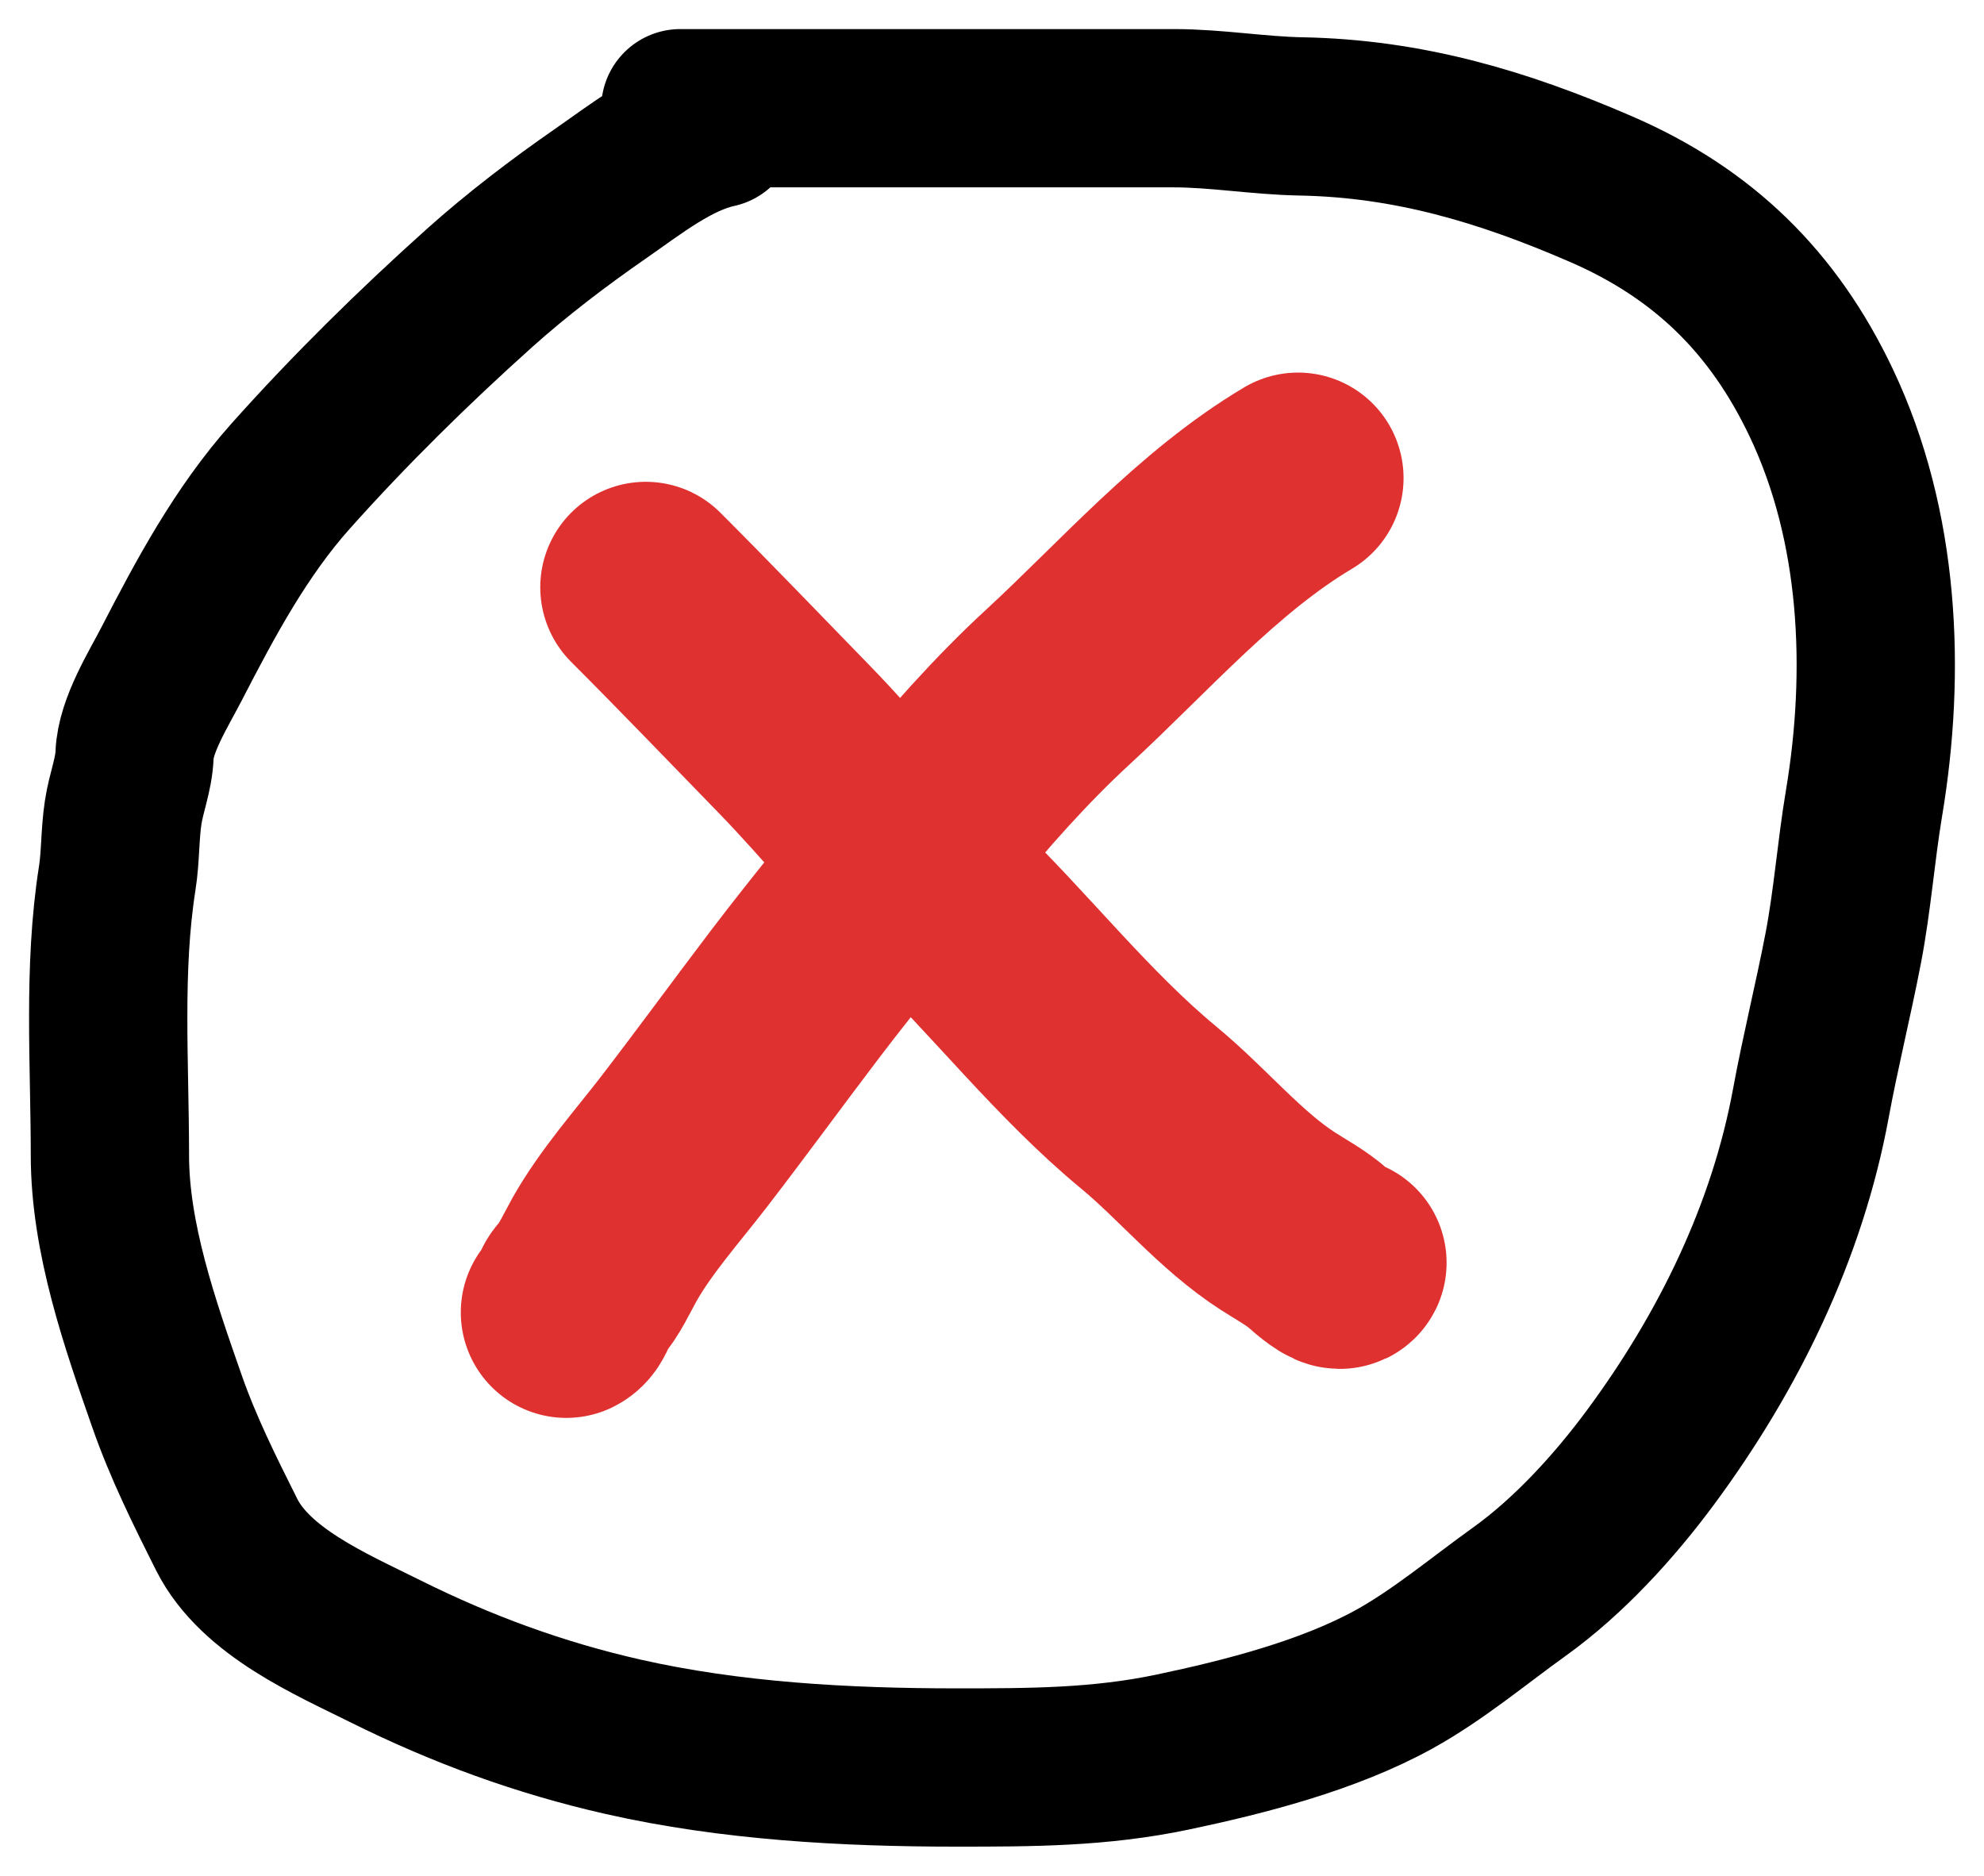
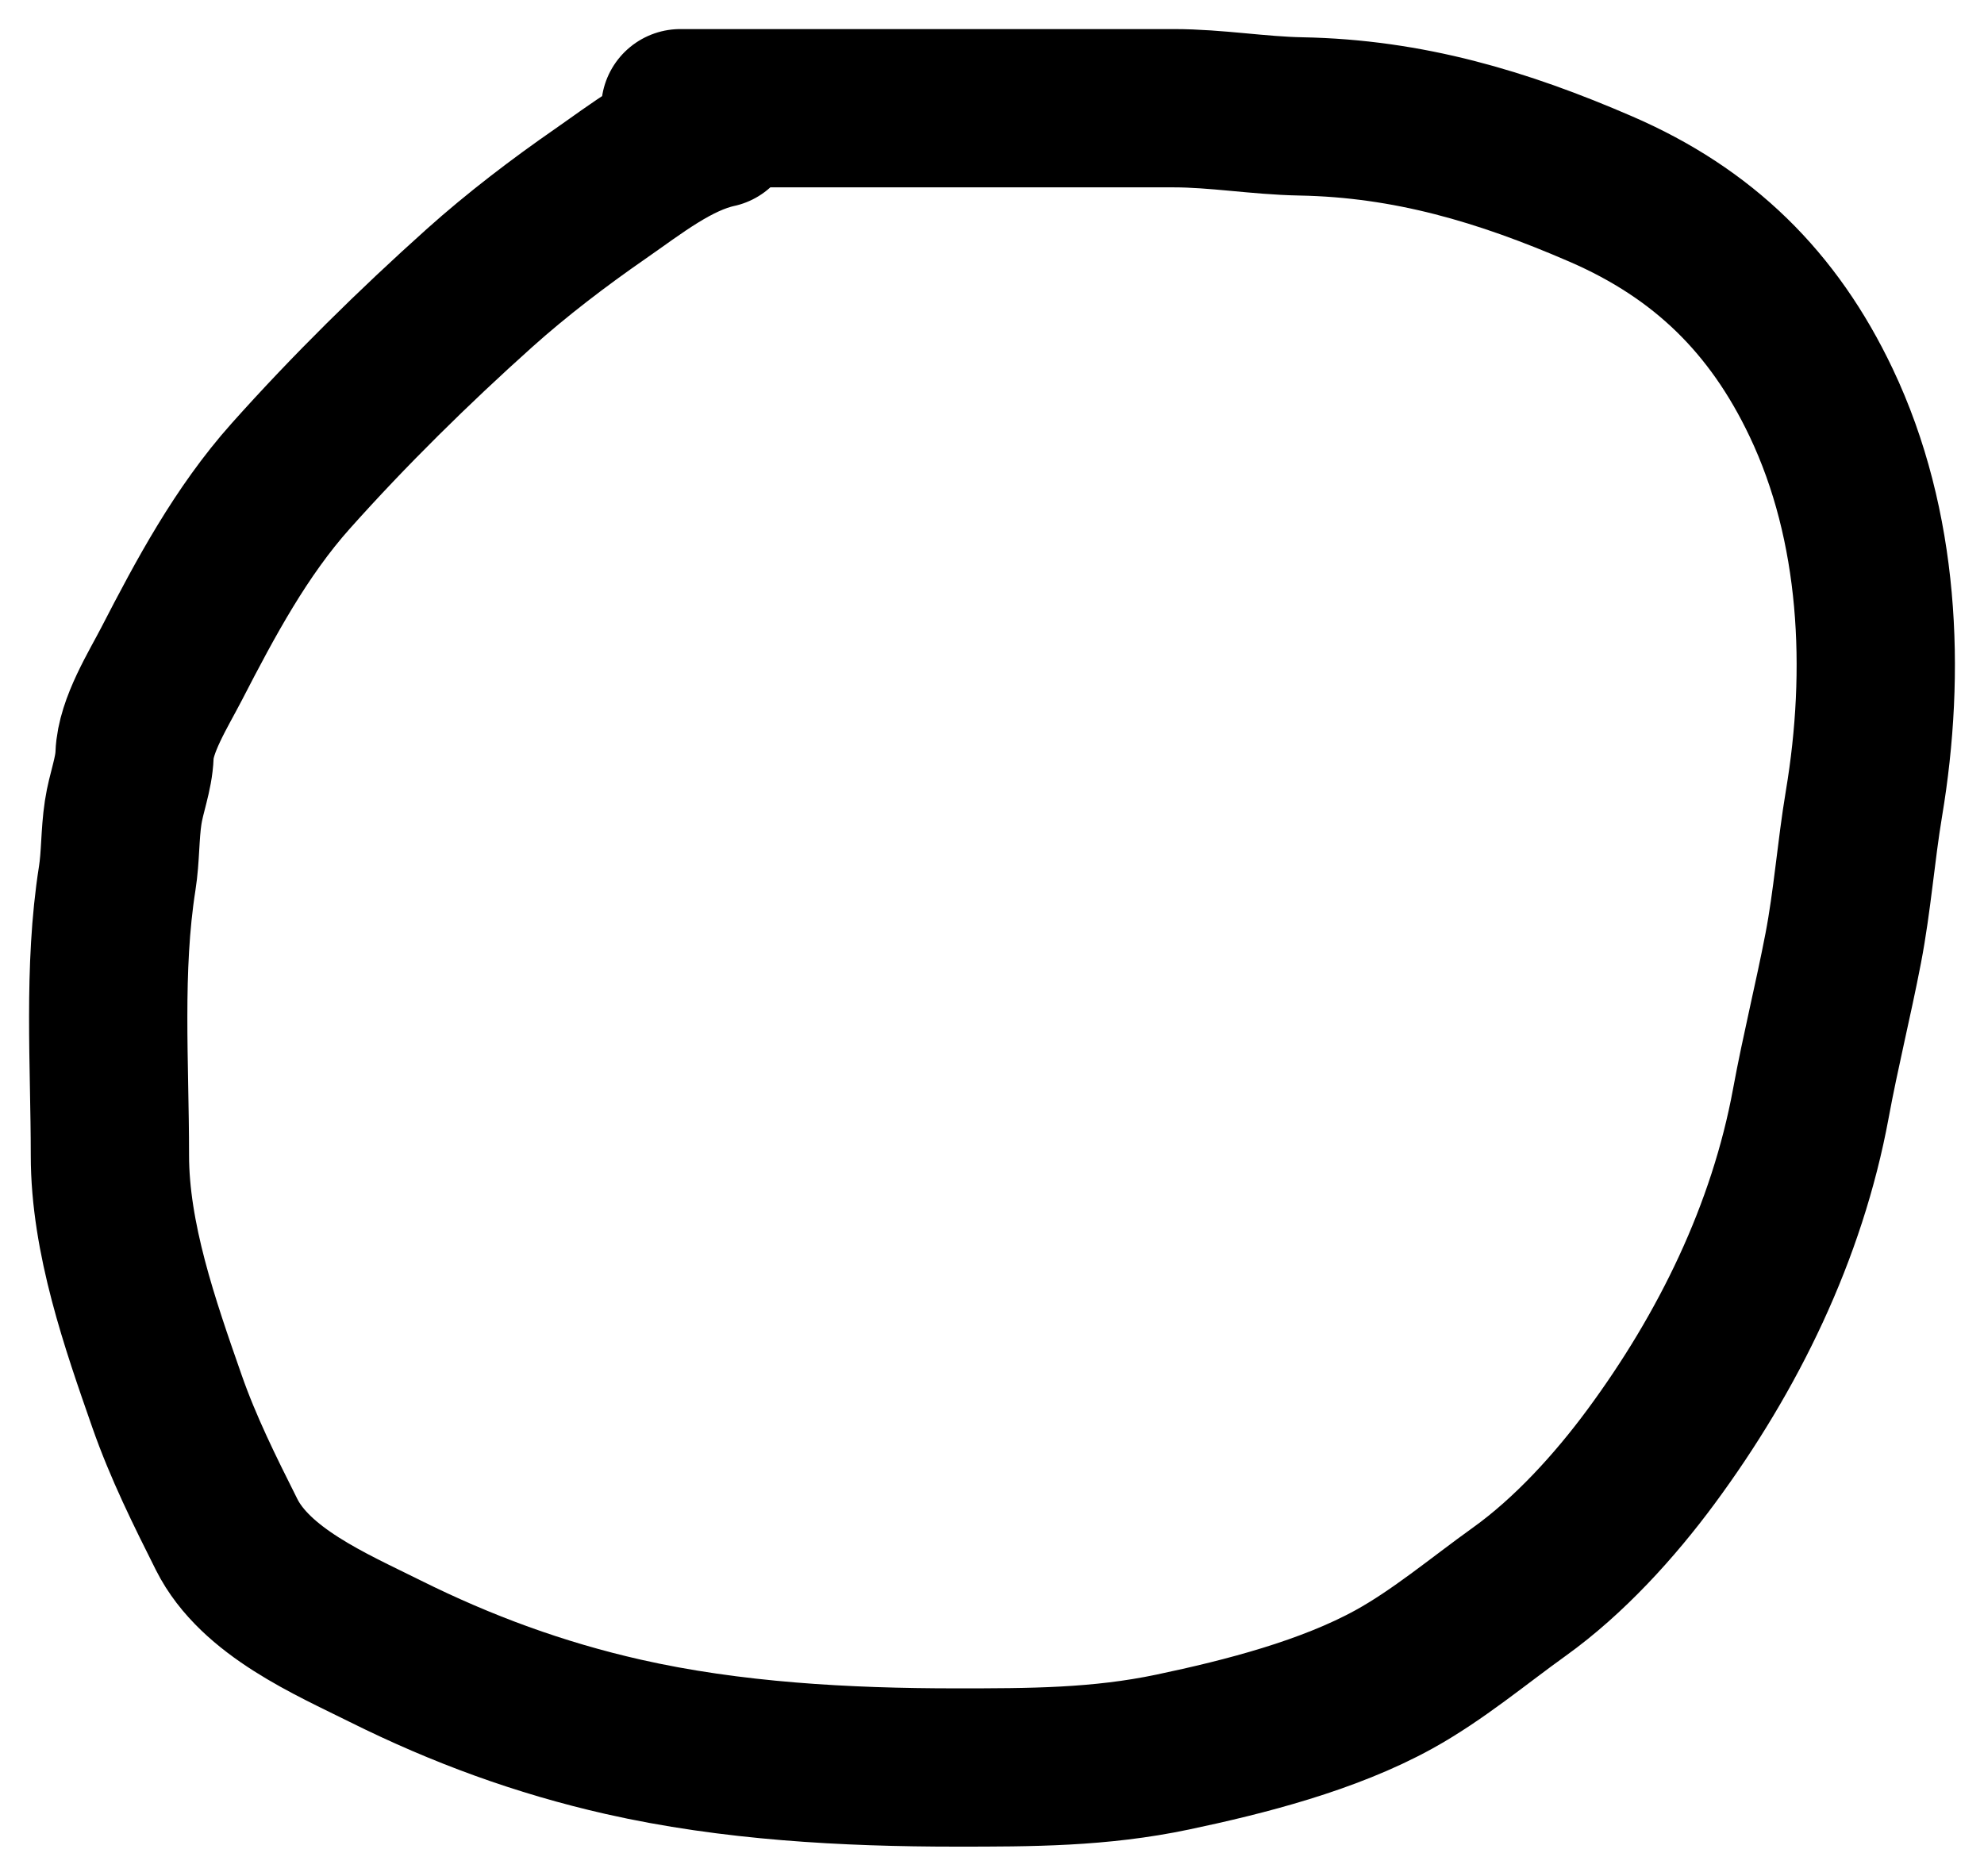
<svg xmlns="http://www.w3.org/2000/svg" width="55" height="52" viewBox="0 0 55 52" fill="none">
  <path d="M19.883 3.567C18.704 3.824 17.609 4.702 16.641 5.373C15.498 6.165 14.33 7.055 13.292 7.985C11.467 9.621 9.687 11.373 8.059 13.197C6.681 14.741 5.697 16.581 4.754 18.409C4.393 19.108 3.759 20.114 3.73 20.927C3.71 21.47 3.495 21.983 3.414 22.526C3.322 23.134 3.344 23.749 3.249 24.351C2.854 26.861 3.047 29.489 3.047 32.03C3.047 34.323 3.88 36.703 4.627 38.841C5.08 40.137 5.673 41.326 6.283 42.542C7.082 44.133 9.171 45.025 10.669 45.771C12.809 46.837 14.97 47.627 17.279 48.15C20.268 48.827 23.451 49 26.506 49C28.574 49 30.482 48.999 32.51 48.572C34.516 48.15 36.828 47.557 38.641 46.558C39.867 45.881 40.983 44.941 42.117 44.128C43.501 43.136 44.766 41.742 45.769 40.383C47.916 37.475 49.542 34.154 50.2 30.589C50.465 29.147 50.821 27.726 51.097 26.29C51.352 24.964 51.45 23.61 51.672 22.28C52.288 18.598 52.112 14.581 50.484 11.158C49.167 8.388 47.227 6.474 44.379 5.241C41.659 4.063 39.048 3.282 36.062 3.227C34.882 3.205 33.719 3 32.536 3C31.714 3 30.892 3 30.071 3C28.647 3 27.223 3 25.799 3C23.486 3 21.172 3 18.86 3" stroke="black" stroke-width="4.388" stroke-linecap="round" />
-   <path d="M35.984 13.254C33.473 14.748 31.442 17.097 29.309 19.062C28.035 20.235 26.792 21.638 25.704 22.983C24.473 24.505 23.215 26.016 22.032 27.572C21.001 28.929 19.998 30.306 18.958 31.657C18.225 32.608 17.345 33.596 16.755 34.645C16.54 35.028 16.34 35.486 16.046 35.812C15.907 35.967 15.878 36.294 15.699 36.383" stroke="#E03131" stroke-width="5.85" stroke-linecap="round" />
-   <path d="M17.902 16.282C19.284 17.665 20.643 19.082 22.007 20.484C23.377 21.892 24.613 23.458 26.025 24.819C28.013 26.732 29.727 28.954 31.854 30.713C33.057 31.708 34.115 33.012 35.433 33.859C35.806 34.099 36.227 34.324 36.555 34.619C36.691 34.742 37.126 35.109 37.177 35.007" stroke="#E03131" stroke-width="5.85" stroke-linecap="round" />
</svg>